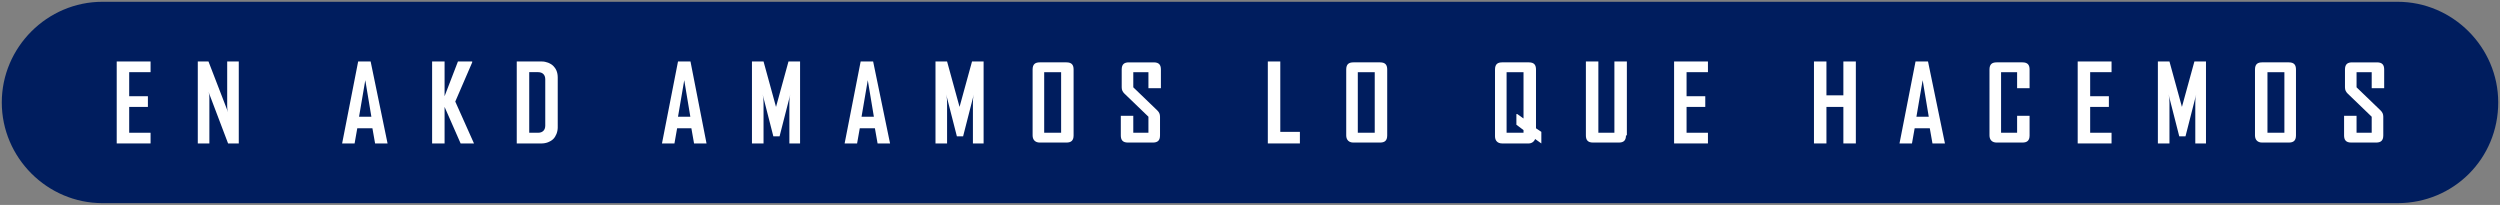
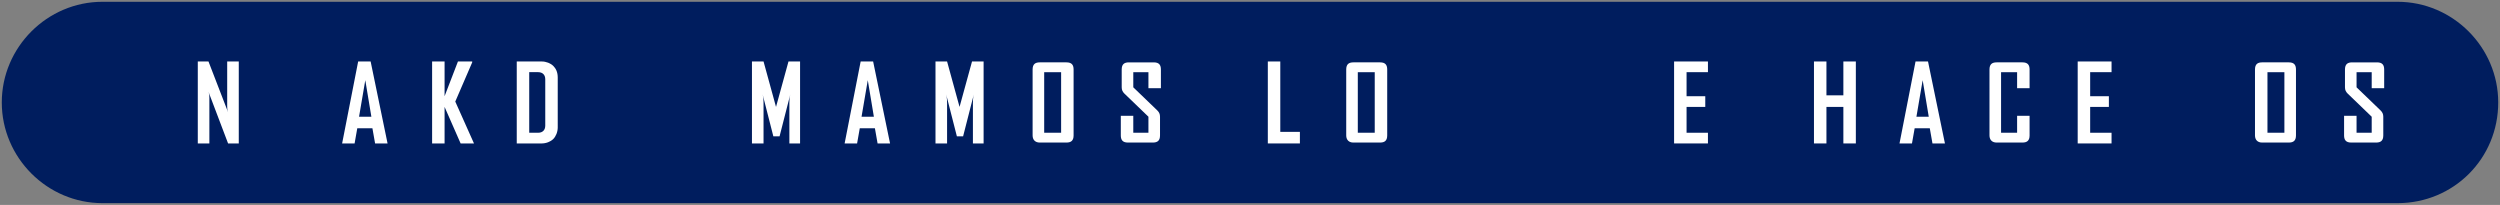
<svg xmlns="http://www.w3.org/2000/svg" id="Modo_de_aislamiento" x="0px" y="0px" viewBox="0 0 280.6 23" style="enable-background:new 0 0 280.6 23;" xml:space="preserve">
  <rect x="0" y="0" width="280.6" height="23" fill="#808080" stroke="none" />
  <style type="text/css">	.st0{fill:#001D5E;}	.st1{fill:#FFFFFF;}</style>
  <g>
    <path class="st0" d="M269.1,22.8H11.5c-6.2,0-11.3-5.1-11.3-11.3v0c0-6.2,5.1-11.3,11.3-11.3l257.6,0c6.2,0,11.3,5.1,11.3,11.3v0   C280.4,17.8,275.4,22.8,269.1,22.8z" />
    <g>
-       <path class="st1" d="M16.9,16.1h-3.8V6.9h3.8v1.2h-2.4v2.7h2.1V12h-2.1v2.9h2.4V16.1z" />
      <path class="st1" d="M26.8,16.1h-1.2l-2.2-5.8c0.1,0.3,0.1,0.5,0.1,0.7v5.1h-1.3V6.9h1.2l2.2,5.7c-0.1-0.3-0.1-0.5-0.1-0.7v-5h1.3    V16.1z" />
      <path class="st1" d="M43.5,16.1h-1.4l-0.3-1.7h-1.7l-0.3,1.7h-1.4v0l1.8-9.2h1.4L43.5,16.1z M41.7,13.2L41,9l-0.7,4.1H41.7z" />
      <path class="st1" d="M53.2,16.1h-1.5L49.9,12v4.1h-1.4V6.9h1.4v3.9l1.5-3.9H53V7l-1.9,4.4L53.2,16.1z" />
      <path class="st1" d="M62.6,14.3c0,0.5-0.2,1-0.5,1.3s-0.8,0.5-1.3,0.5H58V6.9h2.8c0.5,0,1,0.2,1.3,0.5s0.5,0.7,0.5,1.3V14.3z     M61.2,14.1V8.9c0-0.5-0.3-0.8-0.8-0.8h-1v6.8h1C60.9,14.9,61.2,14.6,61.2,14.1z" />
-       <path class="st1" d="M79.3,16.1h-1.4l-0.3-1.7H76l-0.3,1.7h-1.4v0l1.8-9.2h1.4L79.3,16.1z M77.5,13.2L76.8,9l-0.7,4.1H77.5z" />
      <path class="st1" d="M89.9,16.1h-1.3v-4.5c0-0.2,0-0.6,0.1-1l-1.2,4.7h-0.7l-1.2-4.7c0.1,0.4,0.1,0.8,0.1,1v4.5h-1.3V6.9h1.3    l1.4,5.1c0,0.1,0,0.2,0,0.4c0-0.1,0-0.2,0-0.4l1.4-5.1h1.3V16.1z" />
      <path class="st1" d="M99.9,16.1h-1.4l-0.3-1.7h-1.7l-0.3,1.7h-1.4v0l1.8-9.2h1.4L99.9,16.1z M98.1,13.2L97.4,9l-0.7,4.1H98.1z" />
      <path class="st1" d="M110.5,16.1h-1.3v-4.5c0-0.2,0-0.6,0.1-1l-1.2,4.7h-0.7l-1.2-4.7c0.1,0.4,0.1,0.8,0.1,1v4.5h-1.3V6.9h1.3    l1.4,5.1c0,0.1,0,0.2,0,0.4c0-0.1,0-0.2,0-0.4l1.4-5.1h1.3V16.1z" />
      <path class="st1" d="M120.5,15.2c0,0.6-0.3,0.8-0.8,0.8h-3c-0.5,0-0.8-0.3-0.8-0.8V7.8c0-0.6,0.3-0.8,0.8-0.8h3    c0.6,0,0.8,0.3,0.8,0.8V15.2z M119.1,14.9V8.1h-1.9v6.8H119.1z" />
      <path class="st1" d="M130.2,15.2c0,0.6-0.3,0.8-0.8,0.8h-2.8c-0.6,0-0.8-0.3-0.8-0.8v-2.2h1.4v1.9h1.7v-1.8l-2.7-2.6    c-0.2-0.2-0.3-0.4-0.3-0.7v-2c0-0.6,0.3-0.8,0.8-0.8h2.8c0.6,0,0.8,0.3,0.8,0.8v2.1h-1.4V8.1h-1.7v1.7l2.7,2.6    c0.2,0.2,0.3,0.4,0.3,0.7V15.2z" />
      <path class="st1" d="M145.9,16.1h-3.6V6.9h1.4v7.9h2.2V16.1z" />
      <path class="st1" d="M155.7,15.2c0,0.6-0.3,0.8-0.8,0.8h-3c-0.5,0-0.8-0.3-0.8-0.8V7.8c0-0.6,0.3-0.8,0.8-0.8h3    c0.6,0,0.8,0.3,0.8,0.8V15.2z M154.3,14.9V8.1h-1.9v6.8H154.3z" />
-       <path class="st1" d="M173,16.1L173,16.1l-0.7-0.5c-0.1,0.3-0.4,0.5-0.7,0.5h-3c-0.5,0-0.8-0.3-0.8-0.8V7.8c0-0.6,0.3-0.8,0.8-0.8    h3c0.6,0,0.8,0.3,0.8,0.8v6.6l0.6,0.4V16.1z M171,14.9v-0.3l-0.8-0.6v-1.2h0.1l0.7,0.5V8.1h-1.9v6.8H171z" />
-       <path class="st1" d="M182.5,15.2c0,0.6-0.3,0.8-0.8,0.8h-2.9c-0.6,0-0.8-0.3-0.8-0.8V6.9h1.4v8h1.8v-8h1.4V15.2z" />
      <path class="st1" d="M191.7,16.1h-3.8V6.9h3.8v1.2h-2.4v2.7h2.1V12h-2.1v2.9h2.4V16.1z" />
      <path class="st1" d="M208.3,16.1h-1.4V12H205v4.1h-1.4V6.9h1.4v3.8h1.9V6.9h1.4V16.1z" />
      <path class="st1" d="M218.3,16.1h-1.4l-0.3-1.7h-1.7l-0.3,1.7h-1.4v0l1.8-9.2h1.4L218.3,16.1z M216.5,13.2L215.8,9l-0.7,4.1H216.5    z" />
      <path class="st1" d="M227.8,15.2c0,0.6-0.3,0.8-0.8,0.8h-2.9c-0.5,0-0.8-0.3-0.8-0.8V7.8c0-0.6,0.3-0.8,0.8-0.8h2.9    c0.6,0,0.8,0.3,0.8,0.8v2.1h-1.4V8.1h-1.8v6.8h1.8V13h1.4V15.2z" />
      <path class="st1" d="M237,16.1h-3.8V6.9h3.8v1.2h-2.4v2.7h2.1V12h-2.1v2.9h2.4V16.1z" />
-       <path class="st1" d="M247.7,16.1h-1.3v-4.5c0-0.2,0-0.6,0.1-1l-1.2,4.7h-0.7l-1.2-4.7c0.1,0.4,0.1,0.8,0.1,1v4.5h-1.3V6.9h1.3    l1.4,5.1c0,0.1,0,0.2,0,0.4c0-0.1,0-0.2,0-0.4l1.4-5.1h1.3V16.1z" />
      <path class="st1" d="M257.7,15.2c0,0.6-0.3,0.8-0.8,0.8h-3c-0.5,0-0.8-0.3-0.8-0.8V7.8c0-0.6,0.3-0.8,0.8-0.8h3    c0.6,0,0.8,0.3,0.8,0.8V15.2z M256.4,14.9V8.1h-1.9v6.8H256.4z" />
      <path class="st1" d="M267.5,15.2c0,0.6-0.3,0.8-0.8,0.8h-2.8c-0.6,0-0.8-0.3-0.8-0.8v-2.2h1.4v1.9h1.7v-1.8l-2.7-2.6    c-0.2-0.2-0.3-0.4-0.3-0.7v-2c0-0.6,0.3-0.8,0.8-0.8h2.8c0.6,0,0.8,0.3,0.8,0.8v2.1h-1.4V8.1h-1.7v1.7l2.7,2.6    c0.2,0.2,0.3,0.4,0.3,0.7V15.2z" />
    </g>
  </g>
</svg>